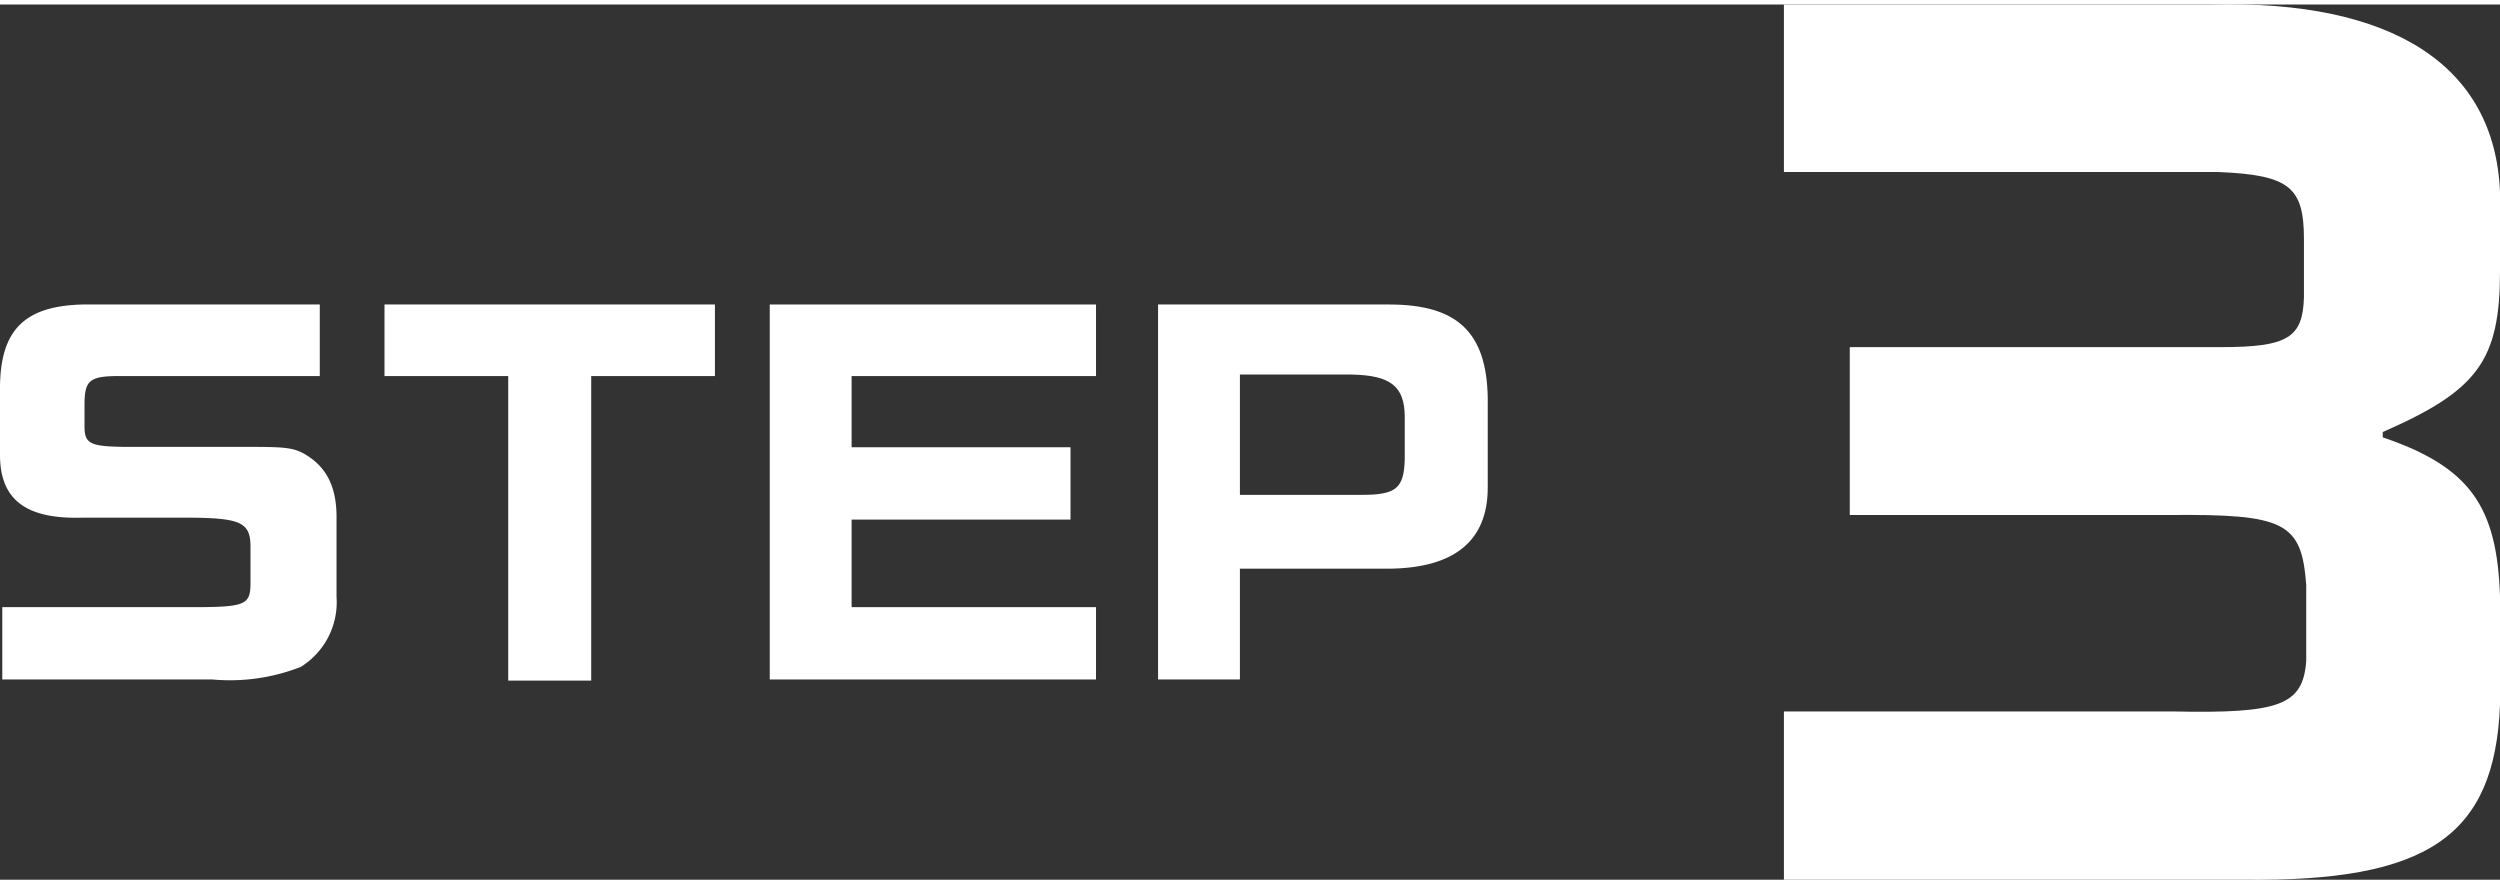
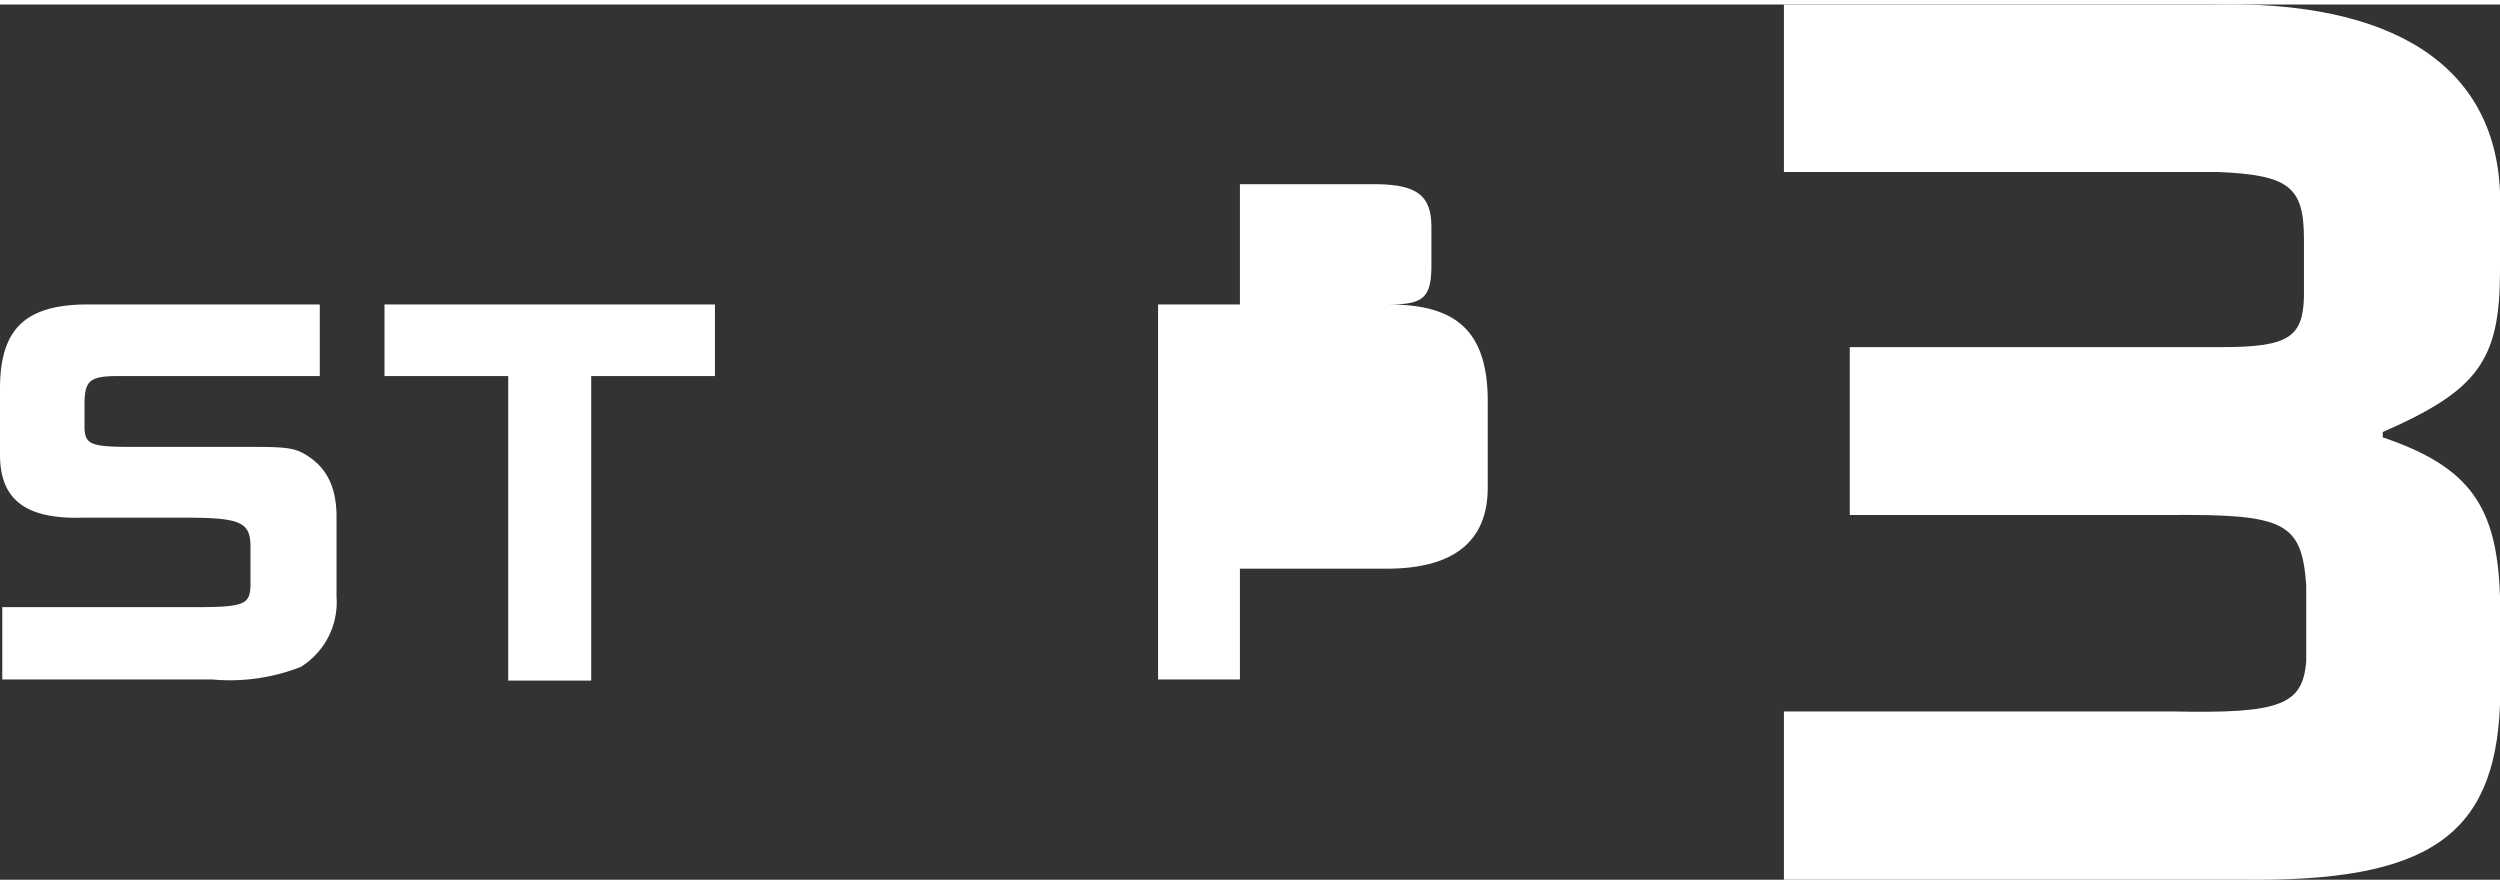
<svg xmlns="http://www.w3.org/2000/svg" viewBox="0 0 65.67 22.99" width="65px">
  <rect x="0" y="0" width="65.67" height="22.99" fill="#333333" stroke="none" />
  <defs>
    <style>.cls-1{fill:#fff;}</style>
  </defs>
  <g id="レイヤー_2" data-name="レイヤー 2">
    <g id="レイヤー_1-2" data-name="レイヤー 1">
      <path class="cls-1" d="M8.4,9.76H3.11c-.75,0-.88.12-.89.7v.62c0,.46.15.53,1.07.54H6.34c1.18,0,1.4,0,1.79.27s.7.7.71,1.53v2.14A2,2,0,0,1,7.9,17.4a5.1,5.1,0,0,1-2.32.33H.06v-1.9H5.12c1.31,0,1.45-.07,1.46-.59v-1c0-.63-.26-.75-1.57-.76H2.15C.67,13.52,0,13,0,11.83V10.09C0,8.54.65,7.92,2.17,7.88H8.4Z" />
      <path class="cls-1" d="M10.1,7.88h8.68V9.76H15.53v8H13.35v-8H10.1Z" />
-       <path class="cls-1" d="M28.79,7.88V9.76H22.37v1.87h5.75v1.9H22.37v2.3h6.42v1.9H20.22V7.88Z" />
-       <path class="cls-1" d="M36.49,7.88c1.77,0,2.56.71,2.59,2.45v2.36c0,1.41-.89,2.12-2.62,2.13H32.57v2.91H30.42V7.88Zm-.7,5c.89,0,1.09-.18,1.11-.94v-1.1c0-.82-.38-1.1-1.4-1.12H32.57v3.16Z" />
+       <path class="cls-1" d="M36.49,7.88c1.77,0,2.56.71,2.59,2.45v2.36c0,1.41-.89,2.12-2.62,2.13H32.57v2.91H30.42V7.88Zc.89,0,1.09-.18,1.11-.94v-1.1c0-.82-.38-1.1-1.4-1.12H32.57v3.16Z" />
      <path class="cls-1" d="M58.08,0c4.76-.12,7.45,1.59,7.59,4.92V7c0,2.36-.59,3.14-3.08,4.23v.14c2.3.78,3,1.82,3.08,4.17V18.4c-.14,3.45-1.9,4.65-6.75,4.59H46.86V18.57H57.08c2.82.06,3.41-.17,3.5-1.32v-2c-.12-1.65-.56-1.87-3.62-1.84H48.59V9h9.75c1.76,0,2.15-.25,2.18-1.31V6.16c0-1.37-.39-1.68-2.24-1.76H46.86V0Z" />
    </g>
  </g>
</svg>